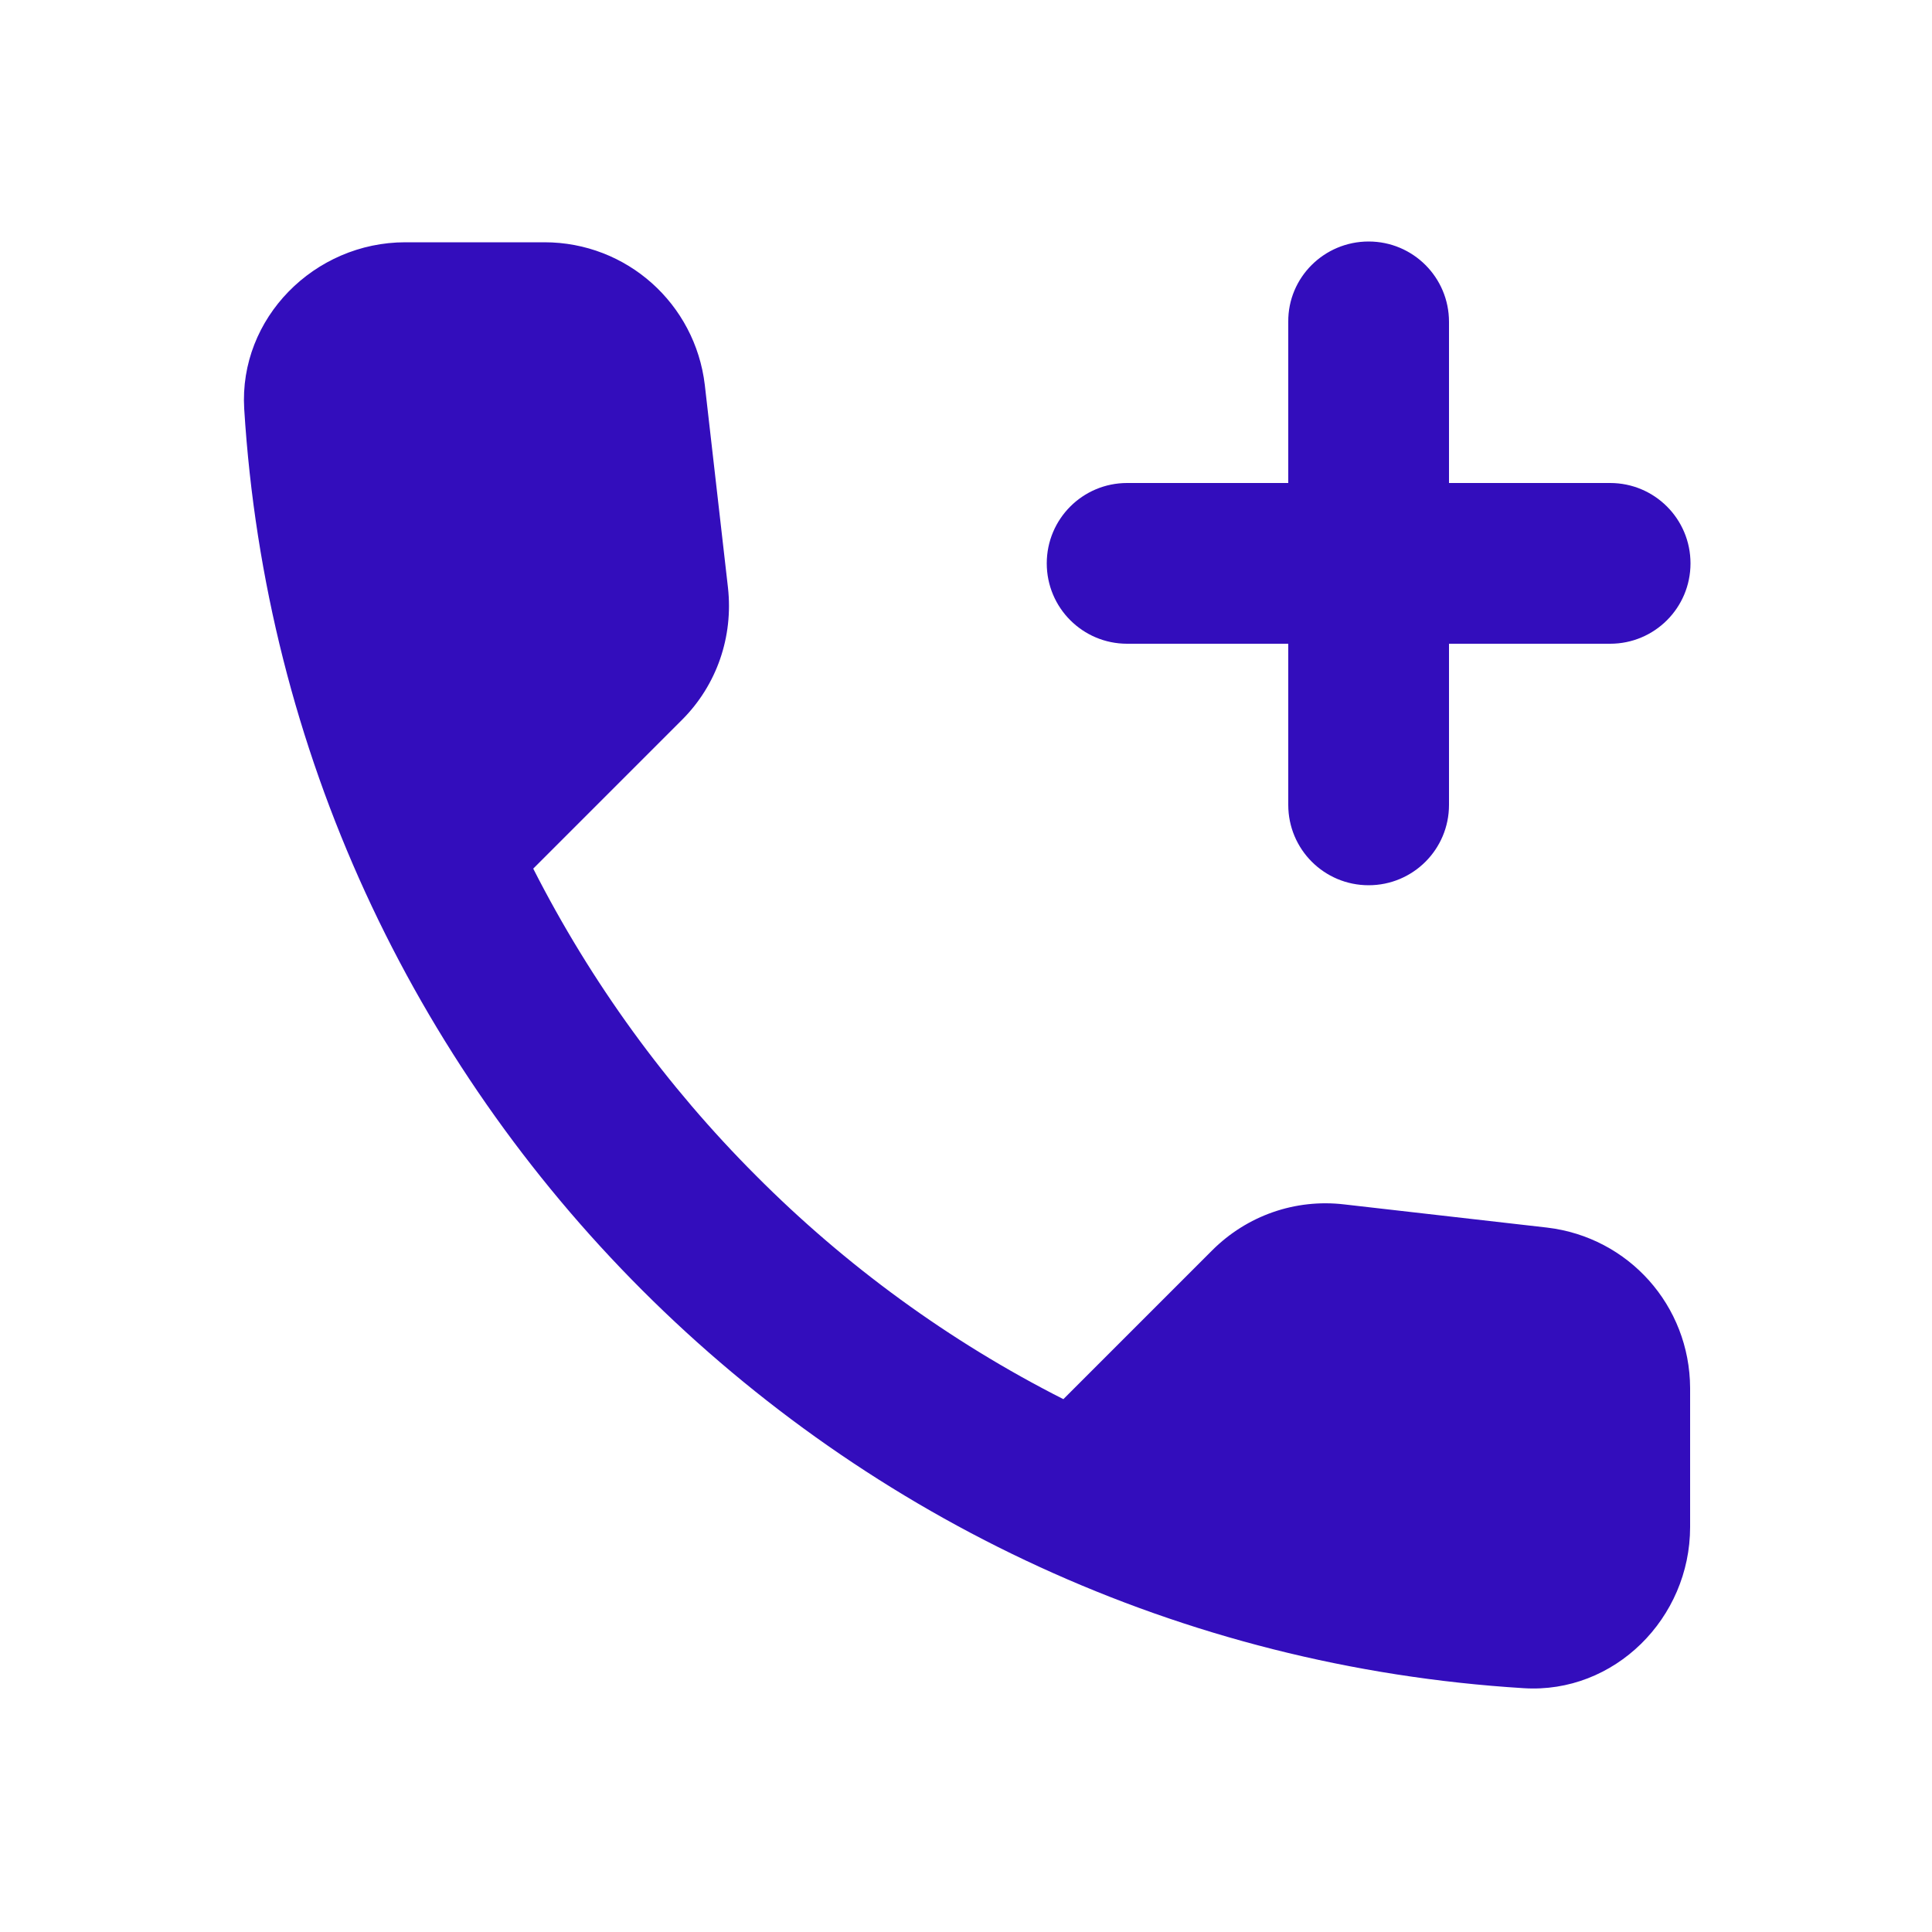
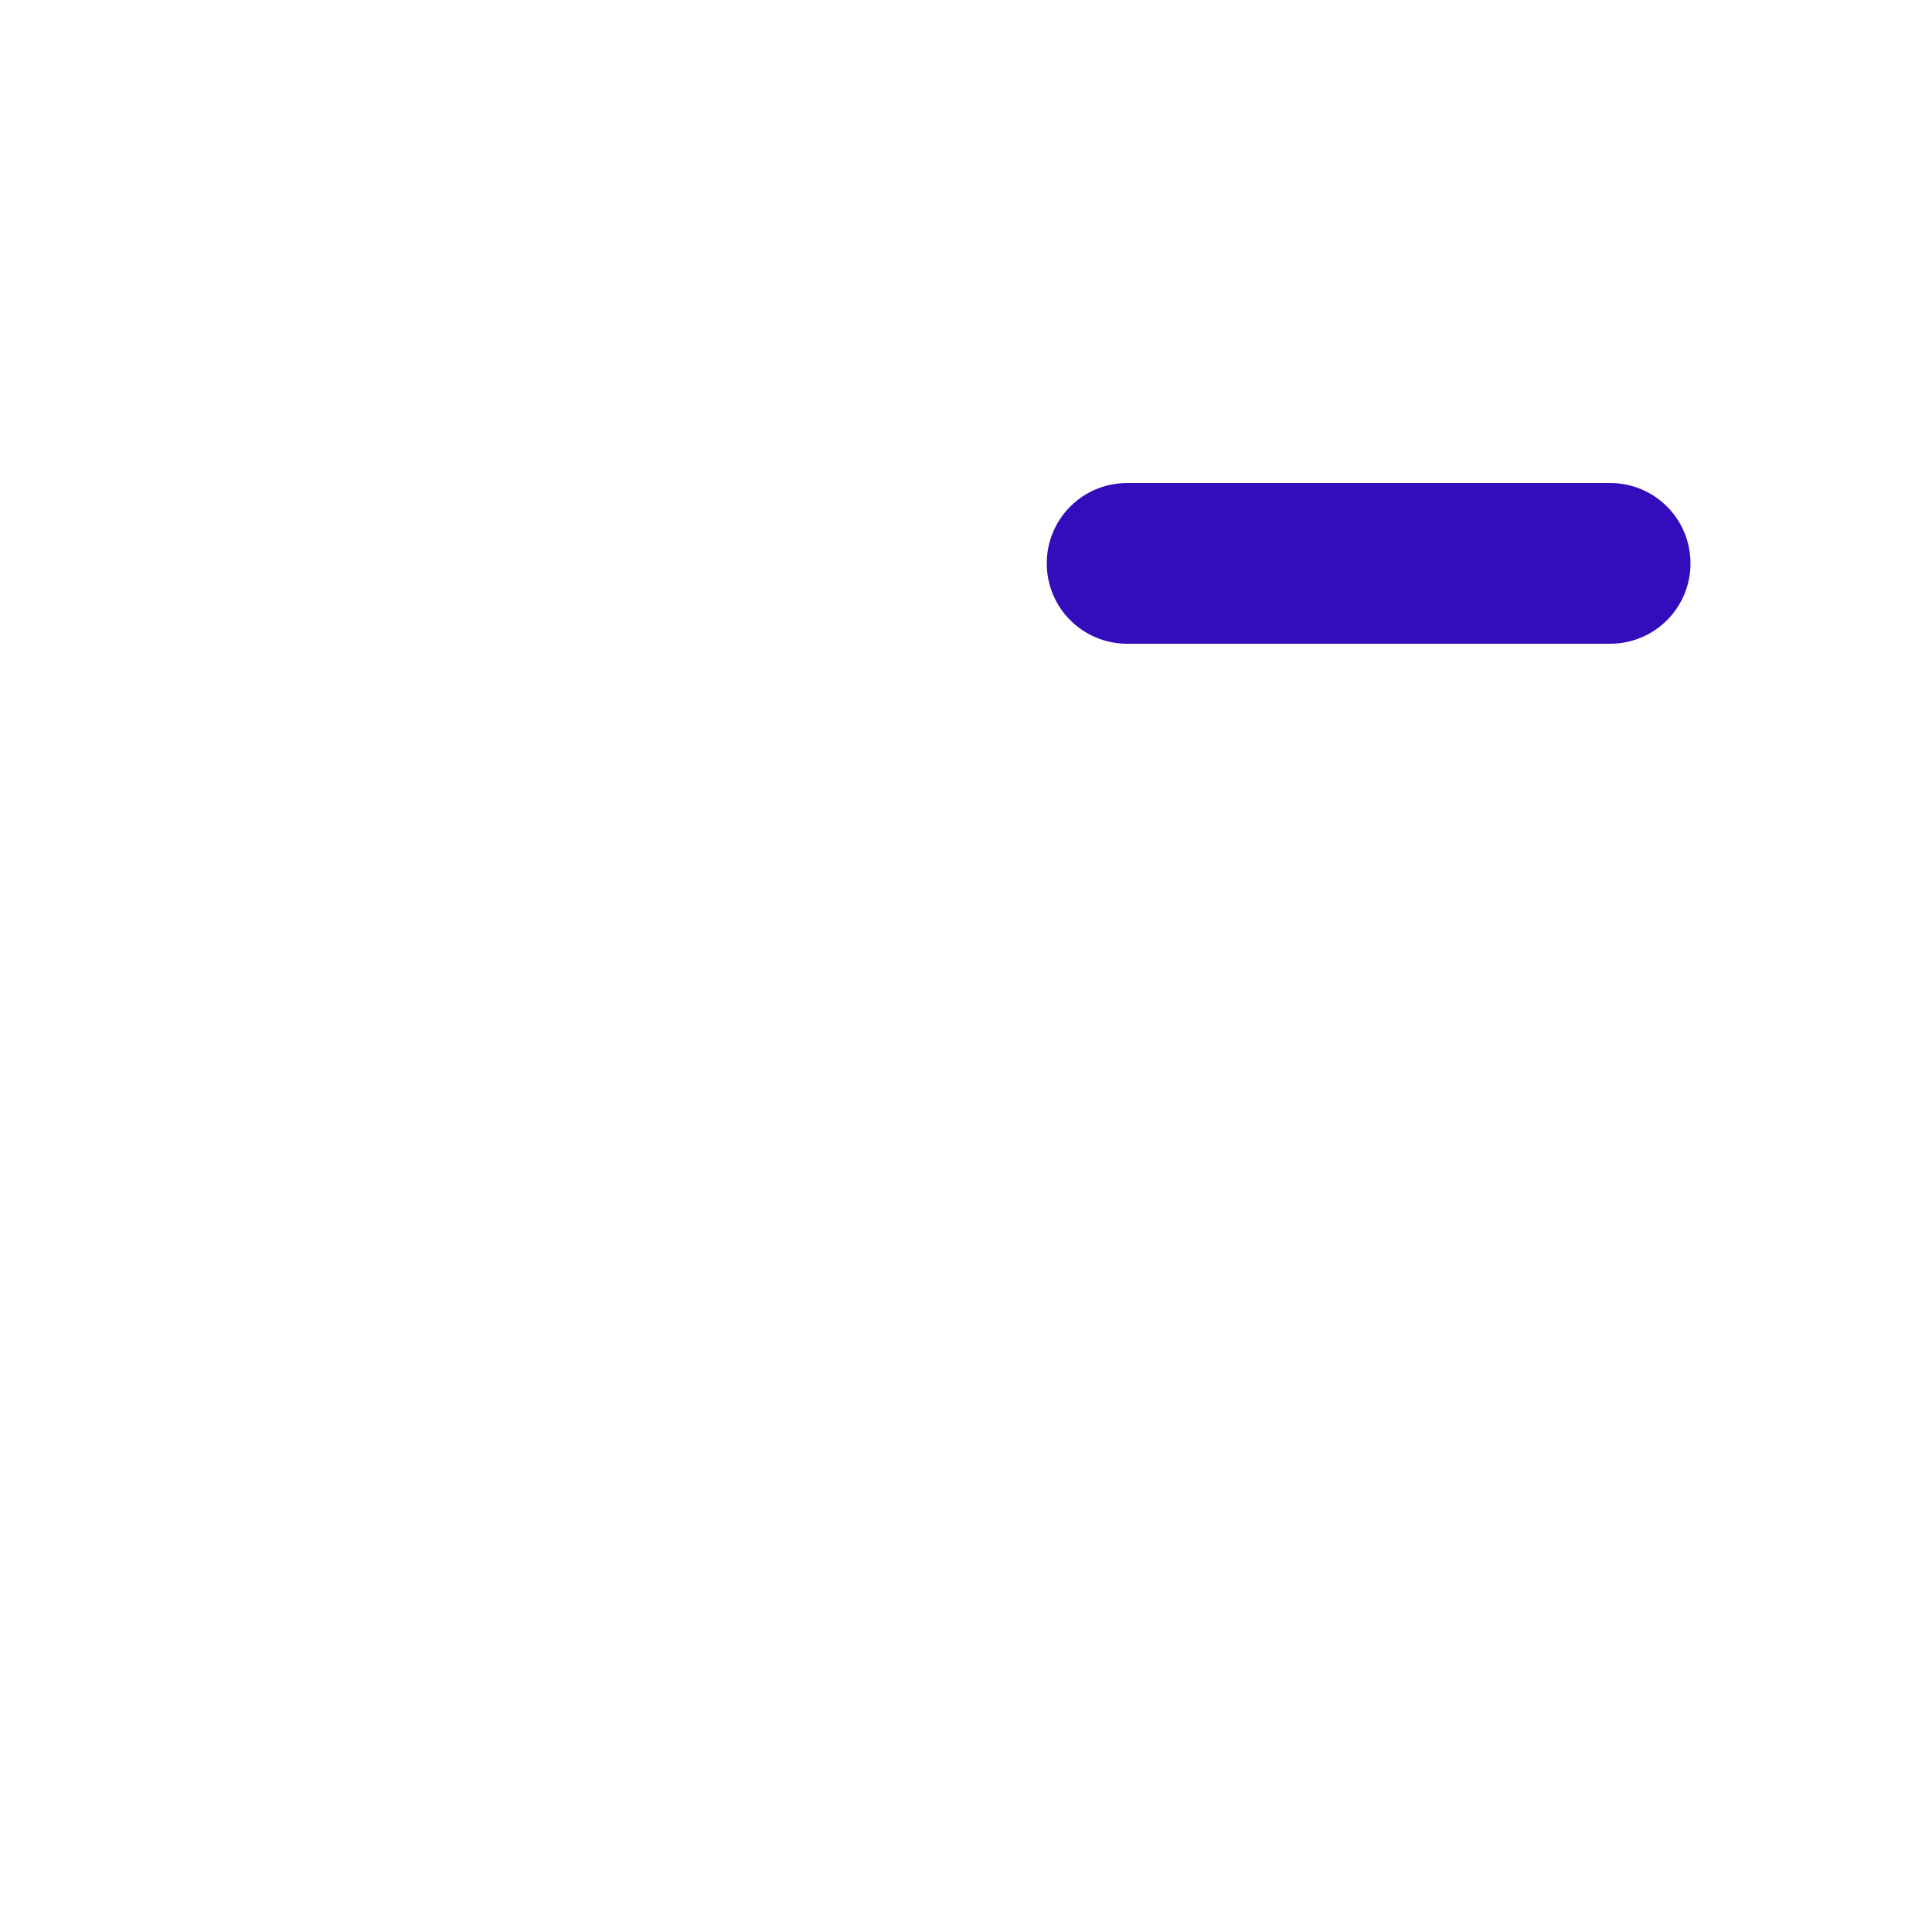
<svg xmlns="http://www.w3.org/2000/svg" version="1.1" id="Layer_1" x="0px" y="0px" viewBox="0 0 500 500" style="enable-background:new 0 0 500 500;" xml:space="preserve">
  <style type="text/css"> .st0{fill:#330DBC;} </style>
  <path class="st0" d="M437.5,145.8L437.5,145.8c0,11.5-9.3,20.8-20.8,20.8h-125c-11.5,0-20.8-9.3-20.8-20.8l0,0 c0-11.5,9.3-20.8,20.8-20.8h125C428.2,125,437.5,134.3,437.5,145.8z" />
-   <path class="st0" d="M354.2,62.5L354.2,62.5c11.5,0,20.8,9.3,20.8,20.8v125c0,11.5-9.3,20.8-20.8,20.8l0,0 c-11.5,0-20.8-9.3-20.8-20.8v-125C333.3,71.8,342.7,62.5,354.2,62.5z M400.4,317.7l-52.5-6c-12.7-1.5-25.2,2.9-34.2,11.9l-38.5,38.5 c-29.6-15-56.4-34.6-79.5-57.8c-23.2-23.2-42.7-50-57.7-79.5l38.5-38.5c9-9,13.3-21.5,11.9-34.2l-6-52.5 c-2.5-21-20.2-36.9-41.5-36.9h-36c-23.5,0-43.1,19.6-41.7,43.1c5.5,88.9,43.8,168.9,103,228.1s139.1,97.5,228.1,103 c23.5,1.5,43.1-18.1,43.1-41.7v-36C437.3,337.9,421.5,320.2,400.4,317.7z" />
</svg>